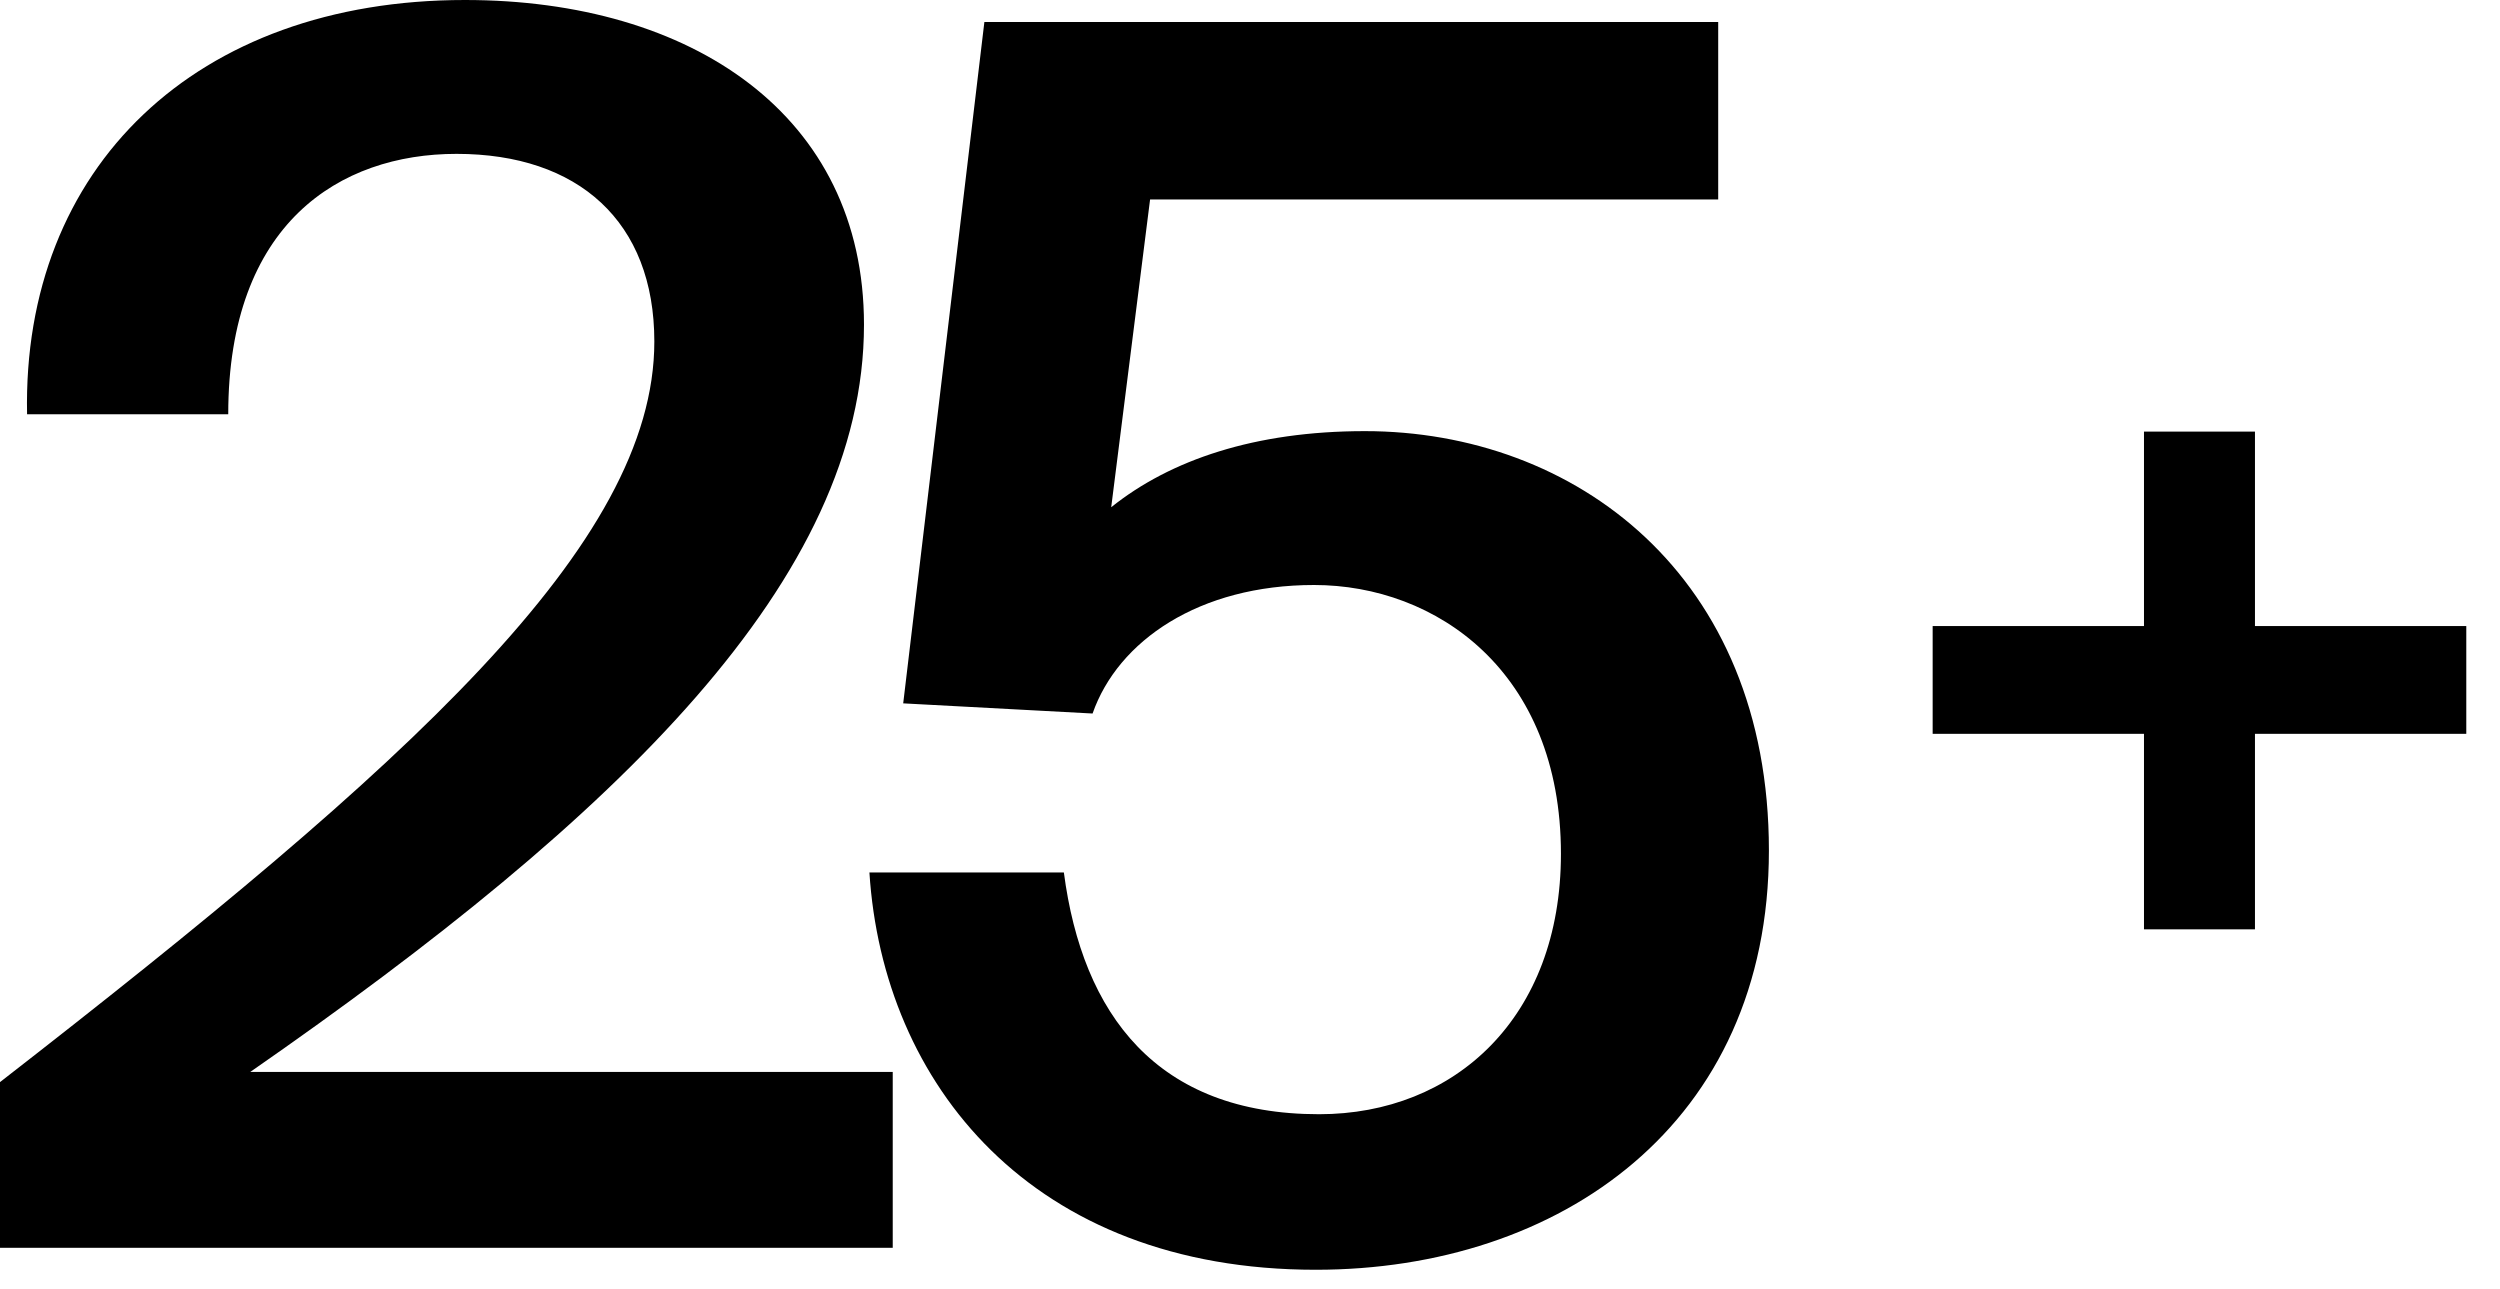
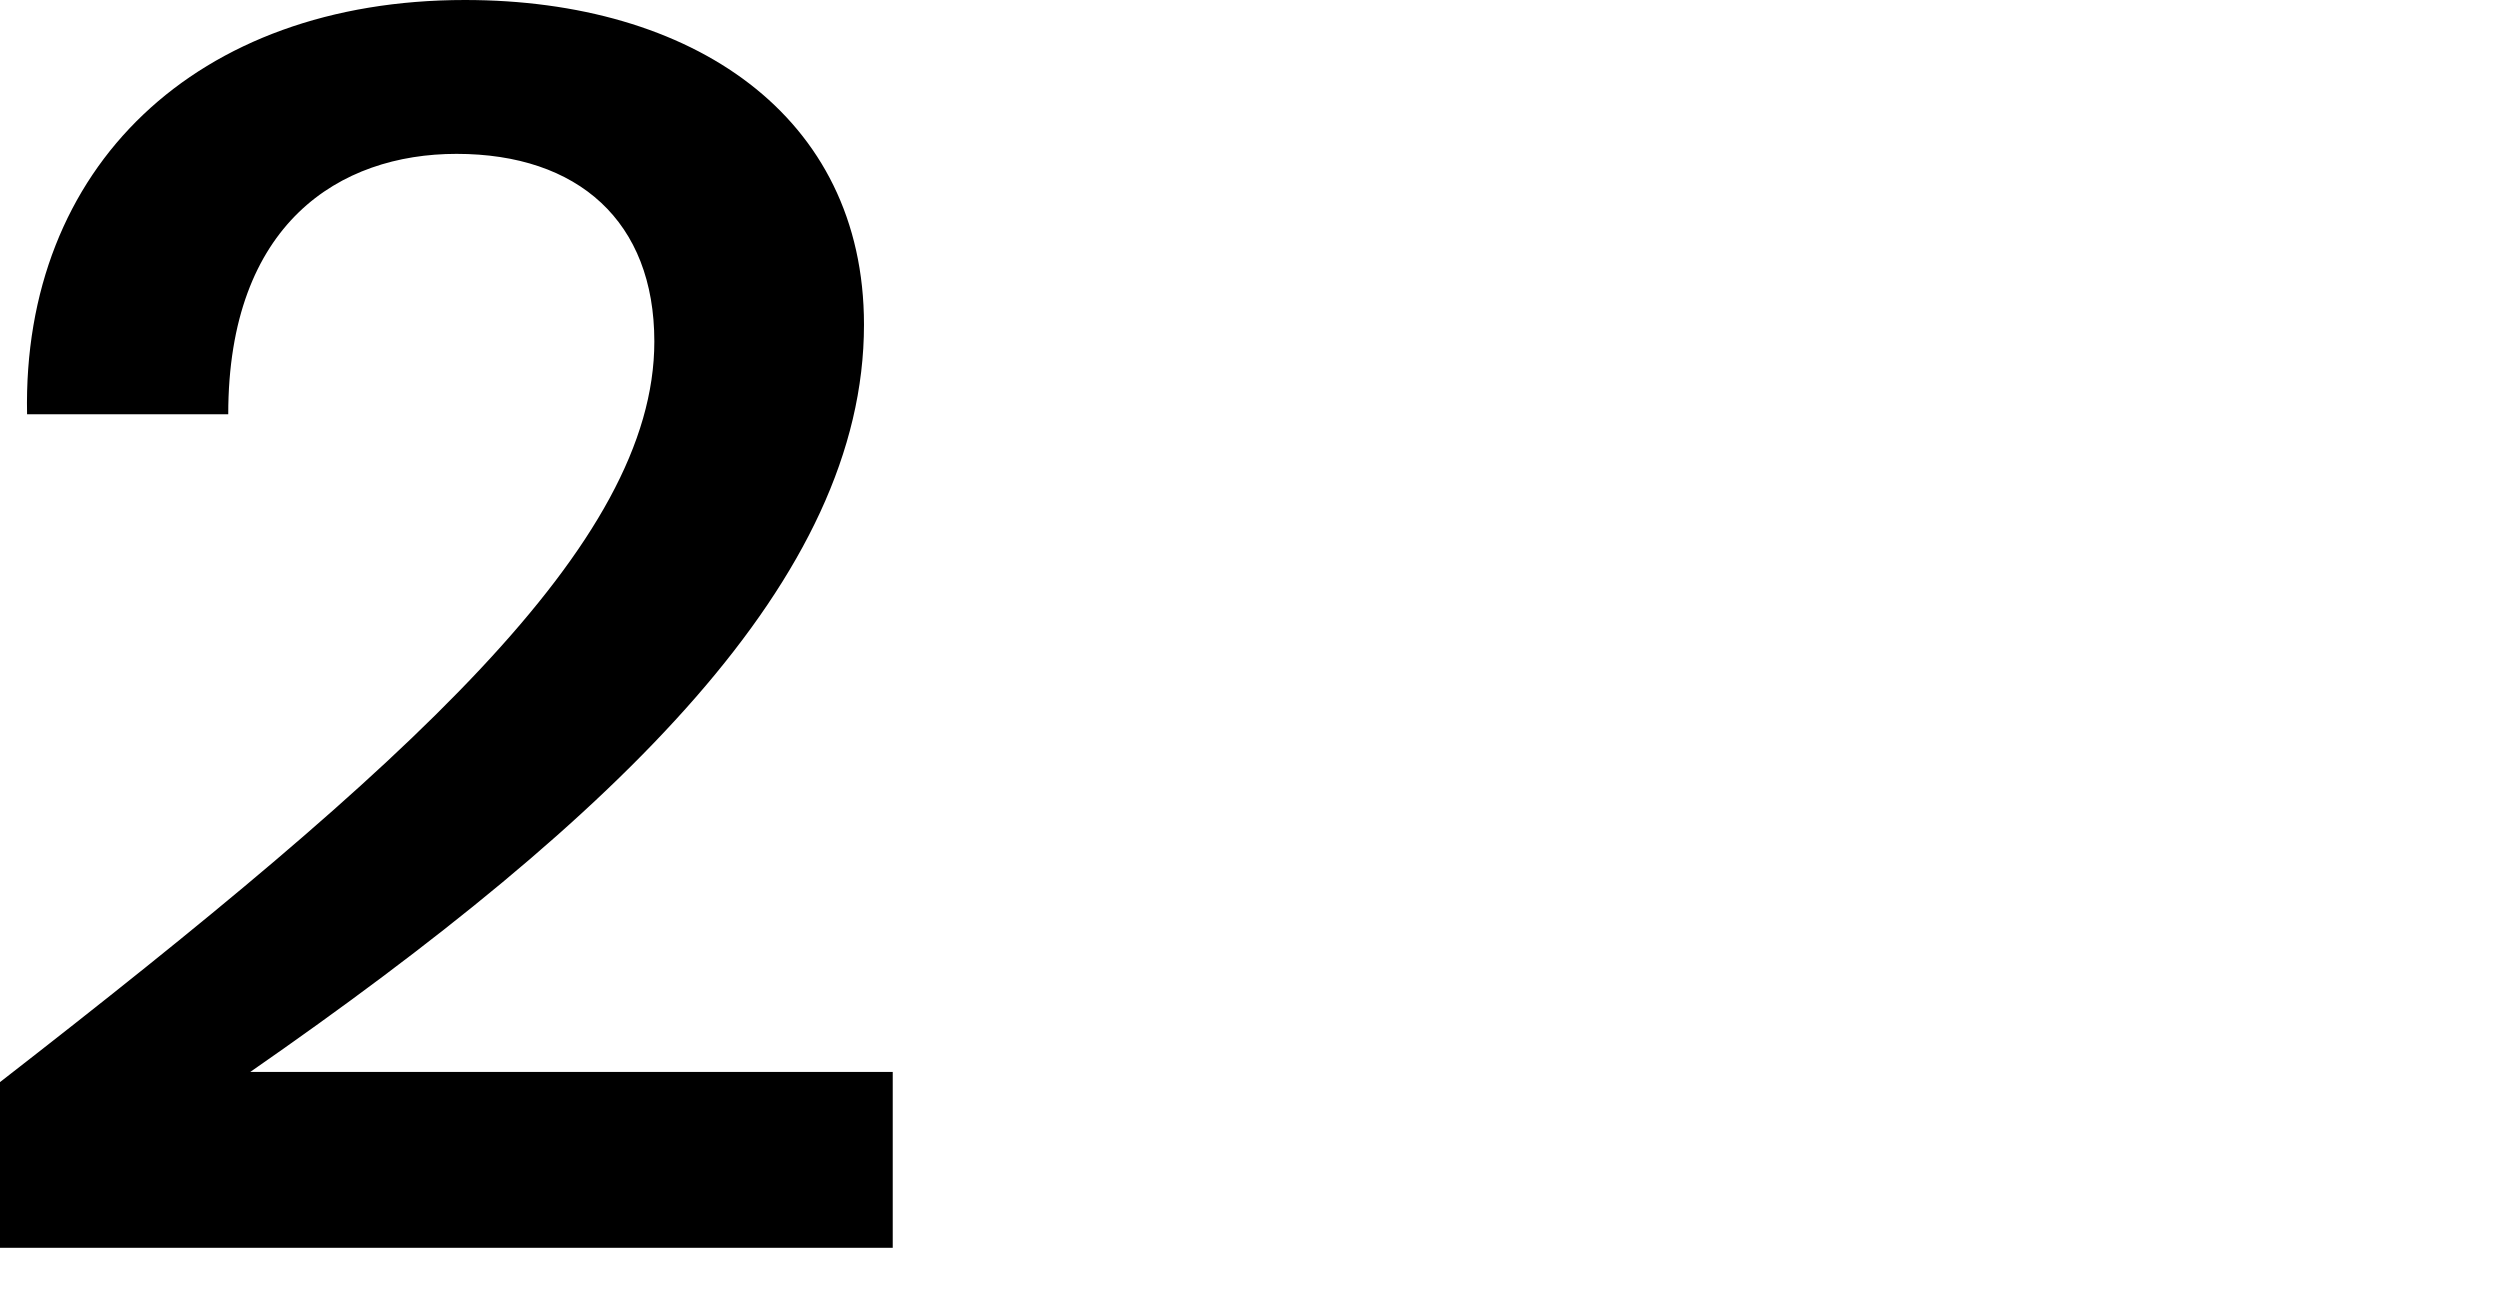
<svg xmlns="http://www.w3.org/2000/svg" width="64" height="33" viewBox="0 0 64 33" fill="none">
-   <path d="M33.77 28.524C37.233 28.524 39.96 26.057 39.96 21.858C39.96 17.184 36.757 14.976 33.641 14.976C30.697 14.976 28.62 16.405 27.97 18.266L23.122 18.006L25.2 0.563H43.986V5.107H29.442L28.447 12.985C29.961 11.773 32.126 11.037 34.939 11.037C40.306 11.037 45.284 14.717 45.284 21.772C45.284 28.784 39.917 32.506 33.684 32.506C26.412 32.506 22.603 27.745 22.257 22.335H27.235C27.711 25.971 29.615 28.524 33.77 28.524Z" fill="black" />
  <path d="M11.903 0C17.703 0 22.118 2.943 22.118 8.311C22.118 14.803 15.885 20.863 6.406 27.442H22.854V31.944H0V27.702C10.475 19.564 16.751 13.938 16.751 8.743C16.751 5.67 14.803 3.939 11.687 3.939C8.7 3.939 5.843 5.714 5.843 10.605H0.693C0.563 4.285 5.021 0 11.903 0Z" fill="black" />
-   <path d="M63.137 16.027V18.786H49.476V16.027H63.137ZM57.727 23.791H54.886V11.049H57.727V23.791Z" fill="black" />
</svg>